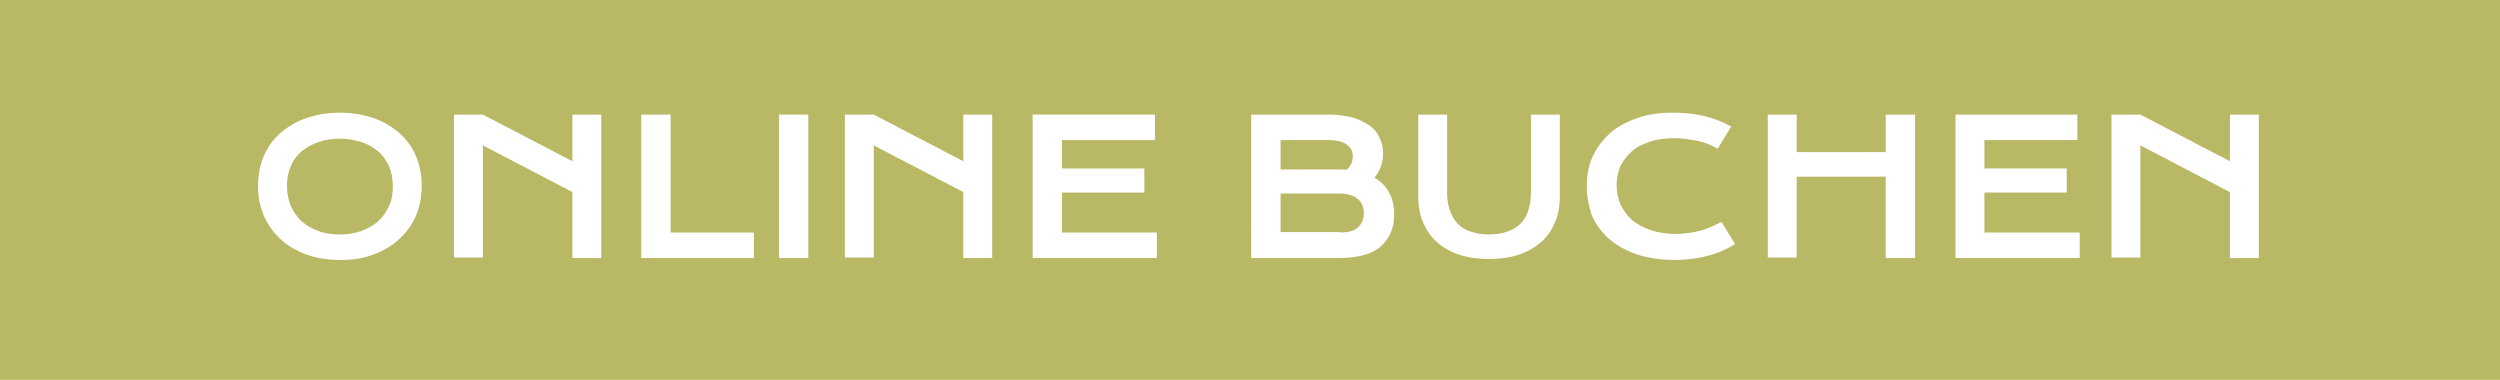
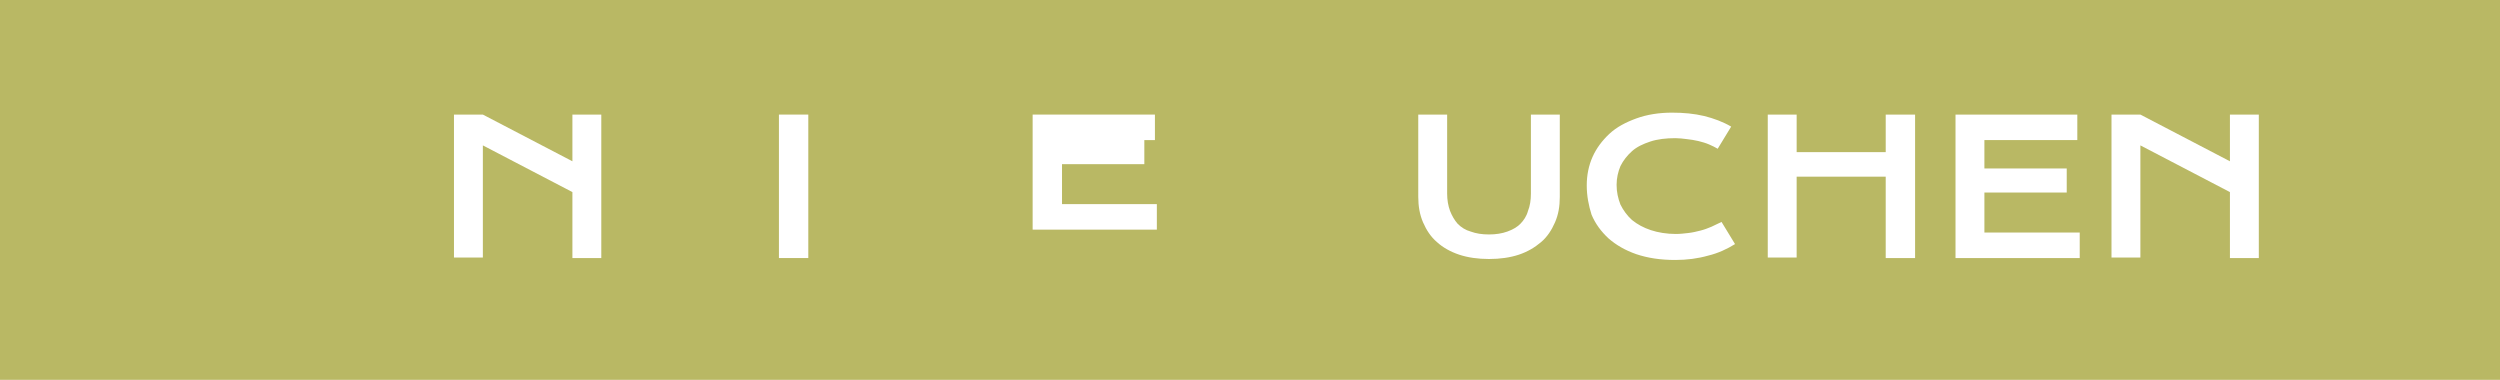
<svg xmlns="http://www.w3.org/2000/svg" version="1.1" id="Ebene_1" x="0px" y="0px" viewBox="0 0 519.3 78.9" style="enable-background:new 0 0 519.3 78.9;" xml:space="preserve">
  <style type="text/css">
	.st0{fill:#B9B864;}
	.st1{fill:#FFFFFF;}
</style>
  <rect x="-0.4" y="-0.5" class="st0" width="521.8" height="80" />
  <g>
-     <path class="st1" d="M53.6,38.6c0-2.2,0.4-4.3,1.2-6.2c0.8-1.9,2-3.5,3.5-4.8c1.5-1.3,3.3-2.4,5.4-3.1c2.1-0.7,4.4-1.1,6.9-1.1   c2.5,0,4.8,0.4,6.9,1.1c2.1,0.7,3.9,1.8,5.4,3.1c1.5,1.3,2.7,2.9,3.5,4.8c0.8,1.9,1.2,3.9,1.2,6.2c0,2.3-0.4,4.3-1.2,6.2   c-0.8,1.9-2,3.5-3.5,4.9c-1.5,1.4-3.3,2.4-5.4,3.2S73.1,54,70.6,54c-2.5,0-4.9-0.4-6.9-1.1c-2.1-0.8-3.9-1.8-5.4-3.2   c-1.5-1.4-2.7-3-3.5-4.9C54,42.9,53.6,40.9,53.6,38.6z M59.6,38.6c0,1.5,0.3,2.9,0.8,4.2c0.6,1.2,1.3,2.3,2.3,3.2   c1,0.9,2.1,1.5,3.5,2c1.3,0.5,2.8,0.7,4.4,0.7c1.6,0,3-0.2,4.4-0.7c1.3-0.5,2.5-1.1,3.5-2c1-0.9,1.7-1.9,2.3-3.2   c0.6-1.2,0.8-2.6,0.8-4.2c0-1.5-0.3-2.9-0.8-4.1c-0.6-1.2-1.3-2.3-2.3-3.1c-1-0.8-2.1-1.5-3.5-1.9c-1.3-0.4-2.8-0.7-4.4-0.7   c-1.6,0-3,0.2-4.4,0.7c-1.3,0.4-2.5,1.1-3.5,1.9c-1,0.8-1.8,1.9-2.3,3.1C59.9,35.7,59.6,37.1,59.6,38.6z" />
    <path class="st1" d="M94.3,23.8h6l18.6,9.7v-9.7h6v29.8h-6V39.9l-18.6-9.7v23.3h-6V23.8z" />
-     <path class="st1" d="M133.3,23.8h6v24.5h17.3v5.3h-23.4V23.8z" />
    <path class="st1" d="M161.8,23.8h6.1v29.8h-6.1V23.8z" />
-     <path class="st1" d="M175.5,23.8h6l18.6,9.7v-9.7h6v29.8h-6V39.9l-18.6-9.7v23.3h-6V23.8z" />
-     <path class="st1" d="M214.5,23.8h25.4v5.3h-19.3V35h17.1v5h-17.1v8.3h19.7v5.3h-25.8V23.8z" />
-     <path class="st1" d="M259.9,23.8h15.9c1.9,0,3.6,0.2,5.1,0.6c1.4,0.4,2.6,1,3.6,1.7c1,0.7,1.7,1.6,2.1,2.6c0.5,1,0.7,2.1,0.7,3.2   c0,1.9-0.6,3.5-1.8,5c1.4,0.8,2.4,1.9,3.1,3.2c0.7,1.3,1,2.8,1,4.4c0,1.4-0.2,2.6-0.7,3.8c-0.5,1.1-1.2,2.1-2.1,2.9   c-0.9,0.8-2.1,1.4-3.6,1.8c-1.4,0.4-3.1,0.6-5.1,0.6h-18.2V23.8z M278.2,35.2c0.5,0,1,0,1.5,0.1c0.9-0.8,1.3-1.7,1.3-2.8   c0-1.1-0.4-1.9-1.3-2.5c-0.8-0.6-2.1-0.9-3.7-0.9h-10v6.1H278.2z M278.3,48.3c1.6,0,2.9-0.3,3.7-1c0.8-0.7,1.3-1.7,1.3-3   c0-1.3-0.4-2.3-1.3-3c-0.8-0.7-2.1-1.1-3.7-1.1H266v8H278.3z" />
+     <path class="st1" d="M214.5,23.8h25.4v5.3h-19.3h17.1v5h-17.1v8.3h19.7v5.3h-25.8V23.8z" />
    <path class="st1" d="M294.6,23.8h6v16.4c0,1.3,0.2,2.5,0.6,3.6c0.4,1,0.9,1.9,1.6,2.7c0.7,0.7,1.6,1.3,2.7,1.6   c1.1,0.4,2.3,0.6,3.8,0.6c1.4,0,2.7-0.2,3.8-0.6c1.1-0.4,2-0.9,2.7-1.6c0.7-0.7,1.3-1.6,1.6-2.7c0.4-1,0.6-2.2,0.6-3.6V23.8h6v17.1   c0,2-0.3,3.7-1,5.3c-0.7,1.6-1.6,3-2.9,4.1c-1.3,1.1-2.8,2-4.6,2.6c-1.8,0.6-3.9,0.9-6.2,0.9c-2.3,0-4.4-0.3-6.2-0.9   c-1.8-0.6-3.4-1.5-4.6-2.6c-1.3-1.1-2.2-2.5-2.9-4.1c-0.7-1.6-1-3.4-1-5.3V23.8z" />
    <path class="st1" d="M329.6,38.5c0-2.1,0.4-4.1,1.2-5.9c0.8-1.8,2-3.4,3.5-4.8c1.5-1.4,3.4-2.4,5.6-3.2c2.2-0.8,4.7-1.2,7.4-1.2   c2.4,0,4.6,0.2,6.7,0.7c2,0.5,3.9,1.2,5.6,2.2l-2.8,4.6c-0.5-0.3-1.1-0.6-1.8-0.9c-0.7-0.3-1.4-0.5-2.2-0.7   c-0.8-0.2-1.6-0.3-2.4-0.4c-0.8-0.1-1.6-0.2-2.4-0.2c-1.9,0-3.7,0.2-5.2,0.7c-1.5,0.5-2.8,1.1-3.8,2c-1,0.9-1.8,1.9-2.4,3.1   c-0.5,1.2-0.8,2.5-0.8,3.9c0,1.5,0.3,2.8,0.8,4.1c0.6,1.2,1.4,2.3,2.4,3.2c1.1,0.9,2.4,1.6,3.9,2.1c1.5,0.5,3.3,0.8,5.2,0.8   c0.9,0,1.7-0.1,2.6-0.2c0.9-0.1,1.7-0.3,2.5-0.5c0.8-0.2,1.6-0.5,2.3-0.8c0.7-0.3,1.4-0.7,2.1-1l2.8,4.6c-1.6,1-3.5,1.9-5.6,2.4   c-2.1,0.6-4.4,0.9-6.8,0.9c-3.1,0-5.7-0.4-8.1-1.2c-2.3-0.8-4.2-1.9-5.8-3.3c-1.5-1.4-2.7-3-3.5-4.9   C330,42.7,329.6,40.7,329.6,38.5z" />
    <path class="st1" d="M367.2,23.8h6v7.8h18.5v-7.8h6.1v29.8h-6.1V36.7h-18.5v16.8h-6V23.8z" />
    <path class="st1" d="M406.2,23.8h25.3v5.3h-19.3V35h17.1v5h-17.1v8.3H432v5.3h-25.8V23.8z" />
    <path class="st1" d="M438.6,23.8h6l18.6,9.7v-9.7h6v29.8h-6V39.9l-18.6-9.7v23.3h-6V23.8z" />
  </g>
</svg>